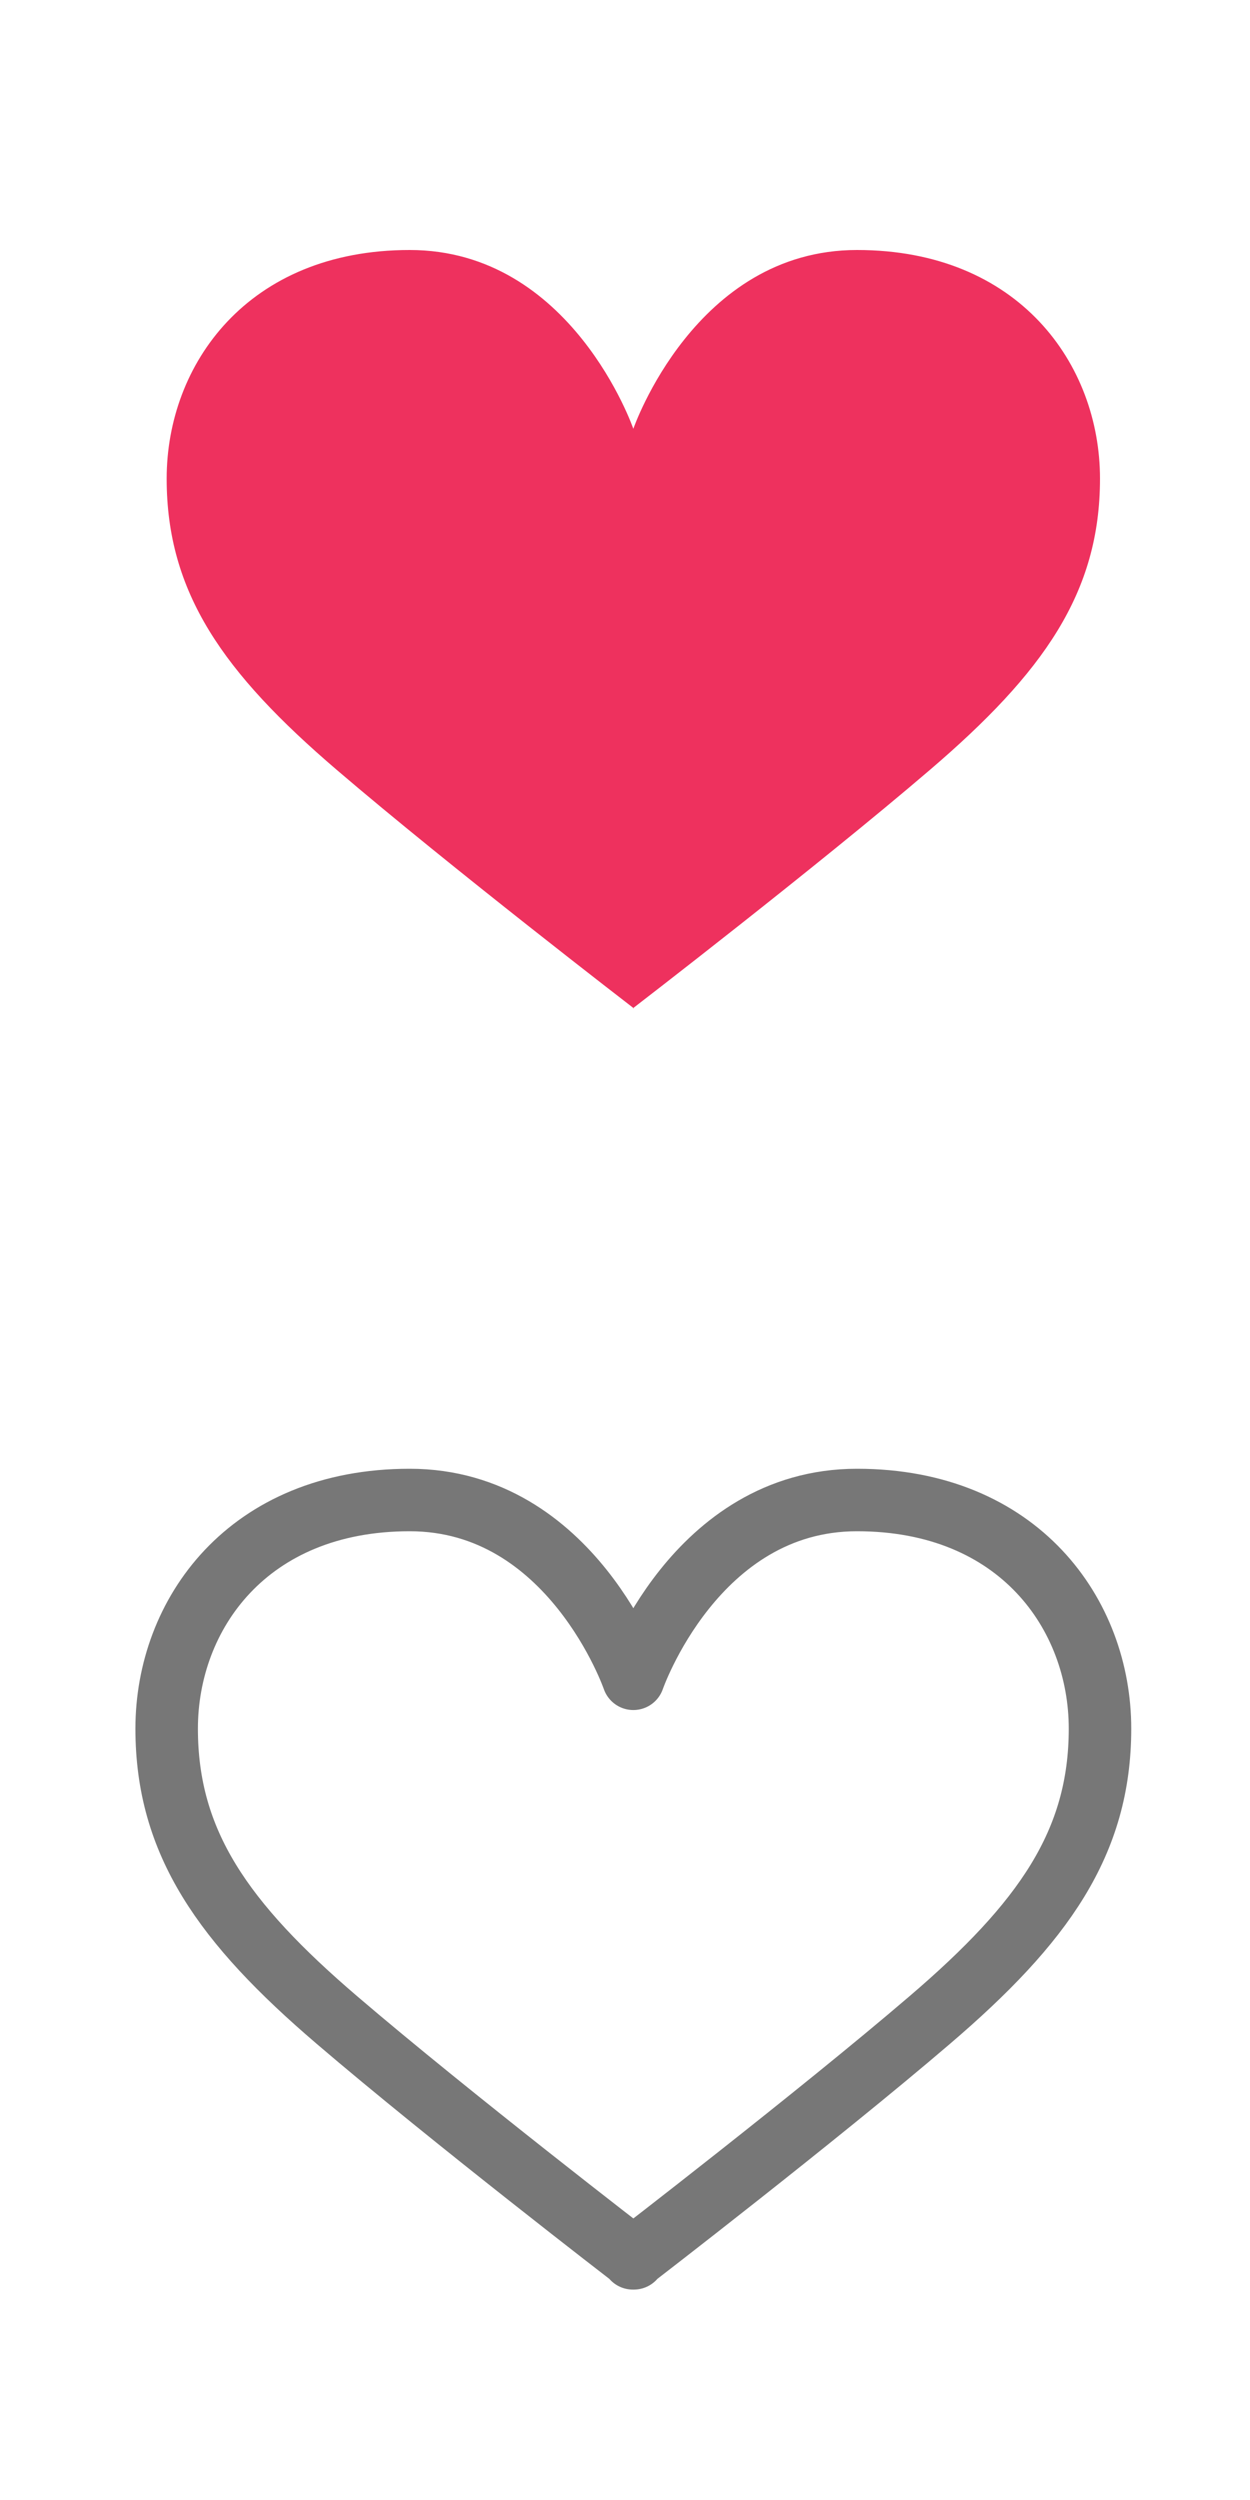
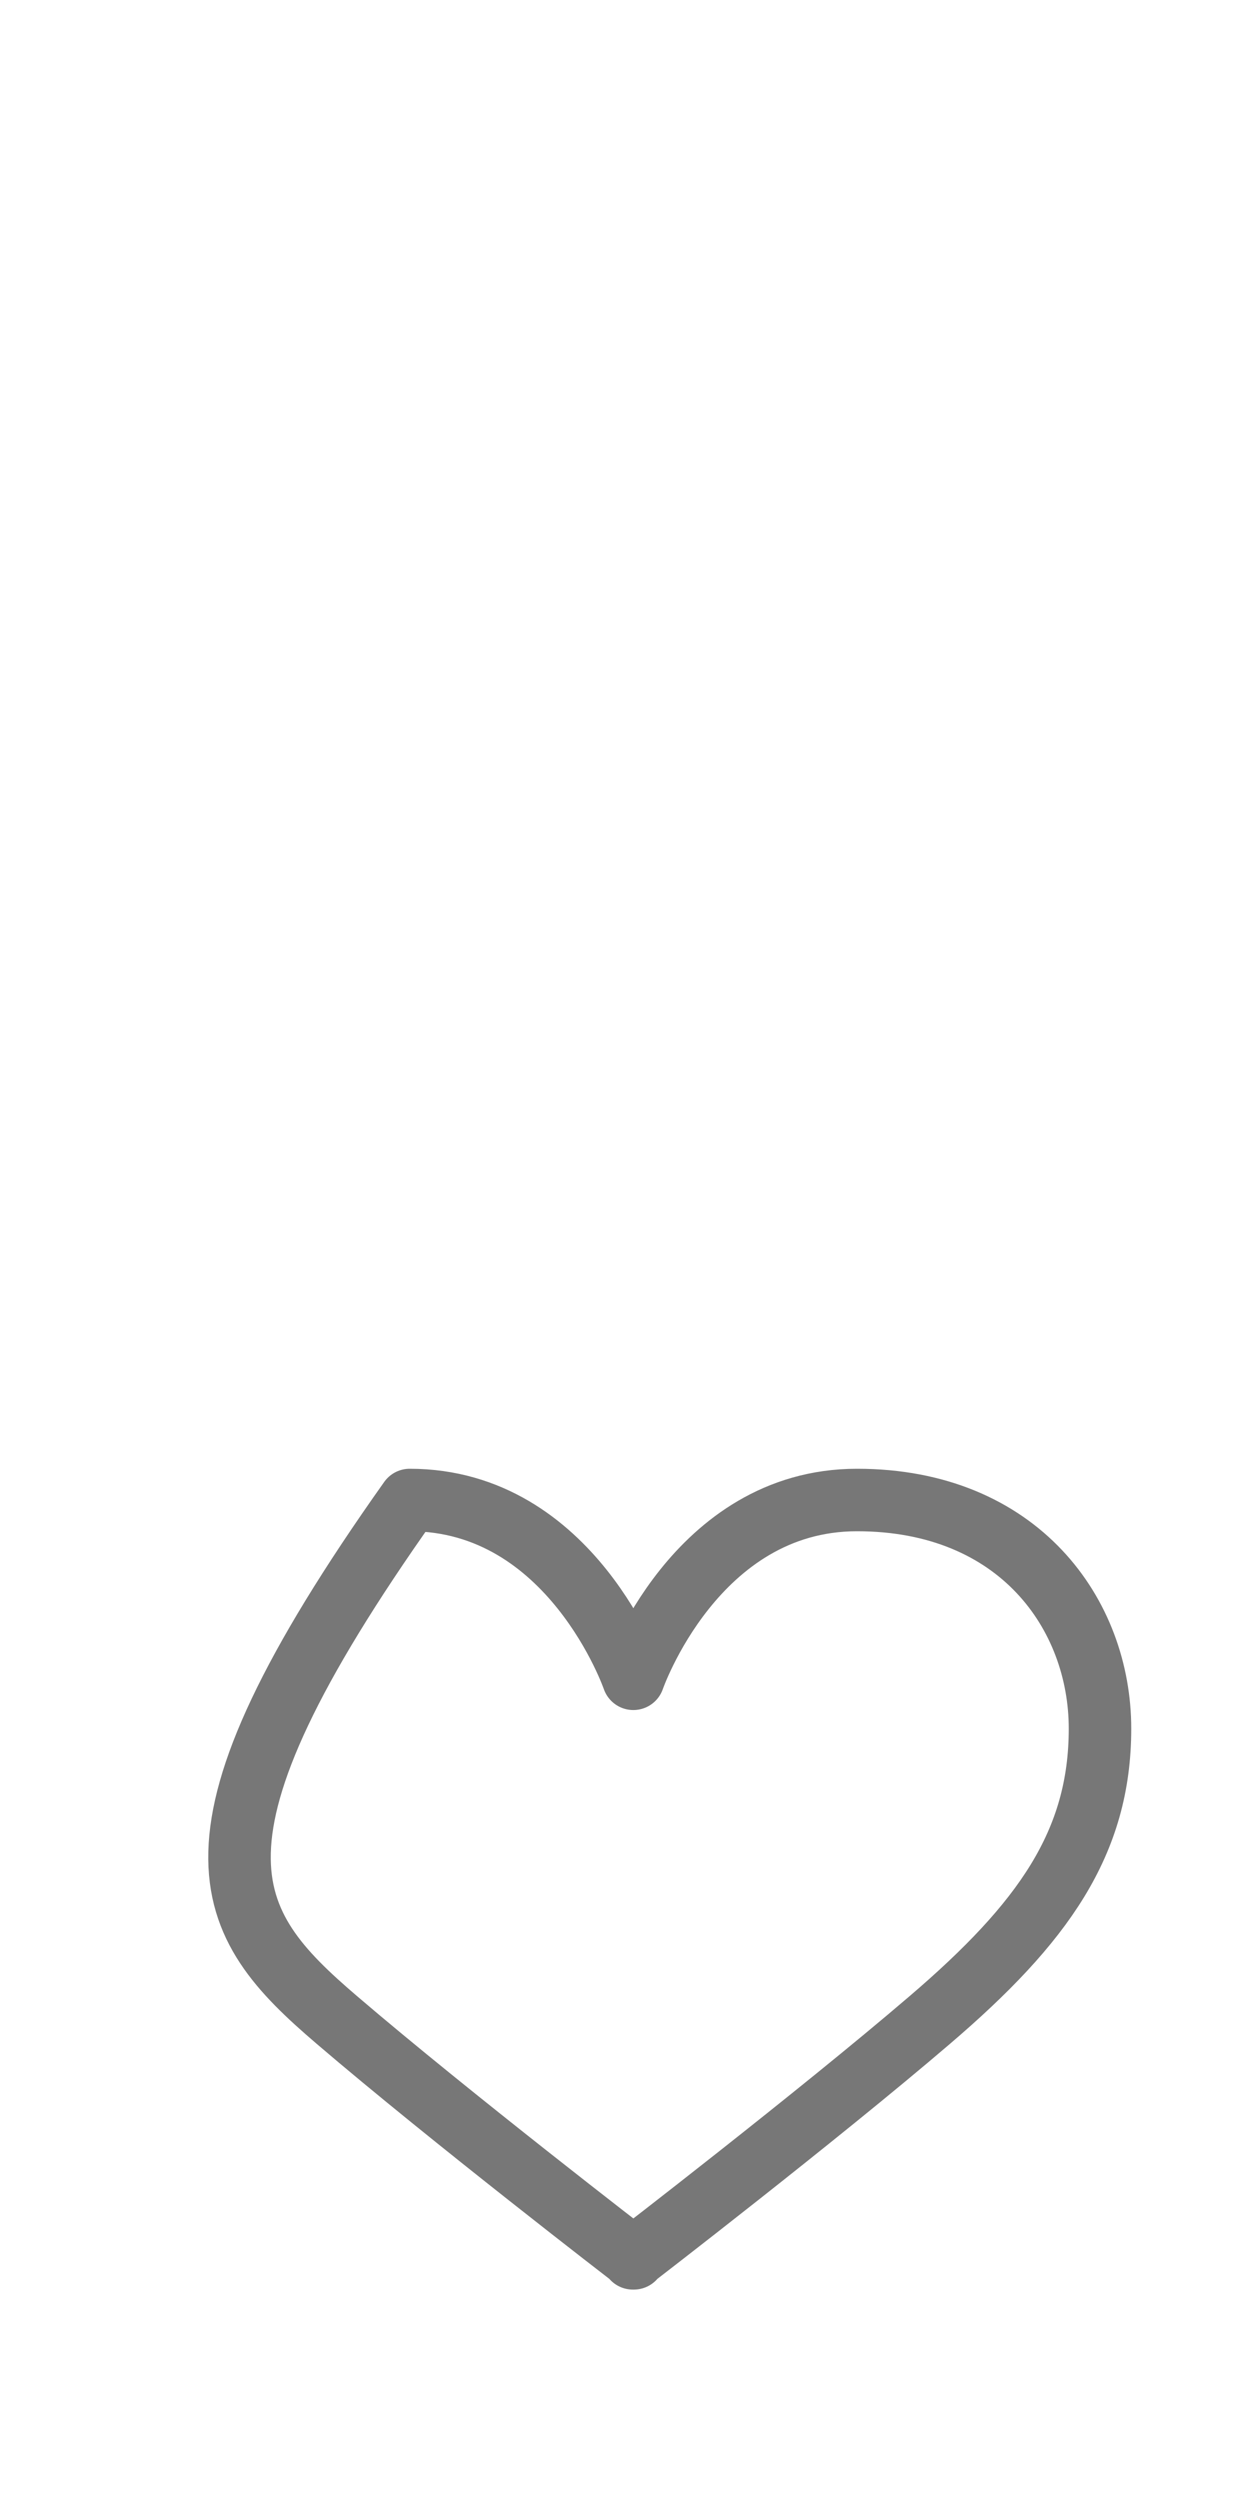
<svg xmlns="http://www.w3.org/2000/svg" width="30" height="60" viewBox="0 0 30 60" fill="none">
-   <path fill-rule="evenodd" clip-rule="evenodd" d="M15.189 24.2C15.189 24.2 19.596 20.809 22.317 18.478C25.04 16.148 26.4 14.227 26.4 11.487C26.4 8.747 24.456 6 20.568 6C16.679 6 15.2 10.291 15.2 10.291C15.2 10.291 13.722 6 9.833 6C5.945 6 4 8.747 4 11.487C4 14.227 5.361 16.148 8.083 18.478C10.806 20.809 15.212 24.2 15.212 24.2H15.189Z" fill="#EE315E" />
-   <path fill-rule="evenodd" clip-rule="evenodd" d="M15.189 54.2C15.189 54.2 19.596 50.809 22.317 48.478C25.04 46.148 26.4 44.227 26.4 41.487C26.4 38.747 24.456 36 20.568 36C16.679 36 15.2 40.291 15.2 40.291C15.2 40.291 13.722 36 9.833 36C5.945 36 4 38.747 4 41.487C4 44.227 5.361 46.148 8.083 48.478C10.806 50.809 15.212 54.2 15.212 54.2H15.189Z" stroke="#777777" stroke-width="1.5" stroke-linejoin="round" />
+   <path fill-rule="evenodd" clip-rule="evenodd" d="M15.189 54.2C15.189 54.2 19.596 50.809 22.317 48.478C25.04 46.148 26.4 44.227 26.4 41.487C26.4 38.747 24.456 36 20.568 36C16.679 36 15.2 40.291 15.2 40.291C15.2 40.291 13.722 36 9.833 36C4 44.227 5.361 46.148 8.083 48.478C10.806 50.809 15.212 54.2 15.212 54.2H15.189Z" stroke="#777777" stroke-width="1.5" stroke-linejoin="round" />
</svg>